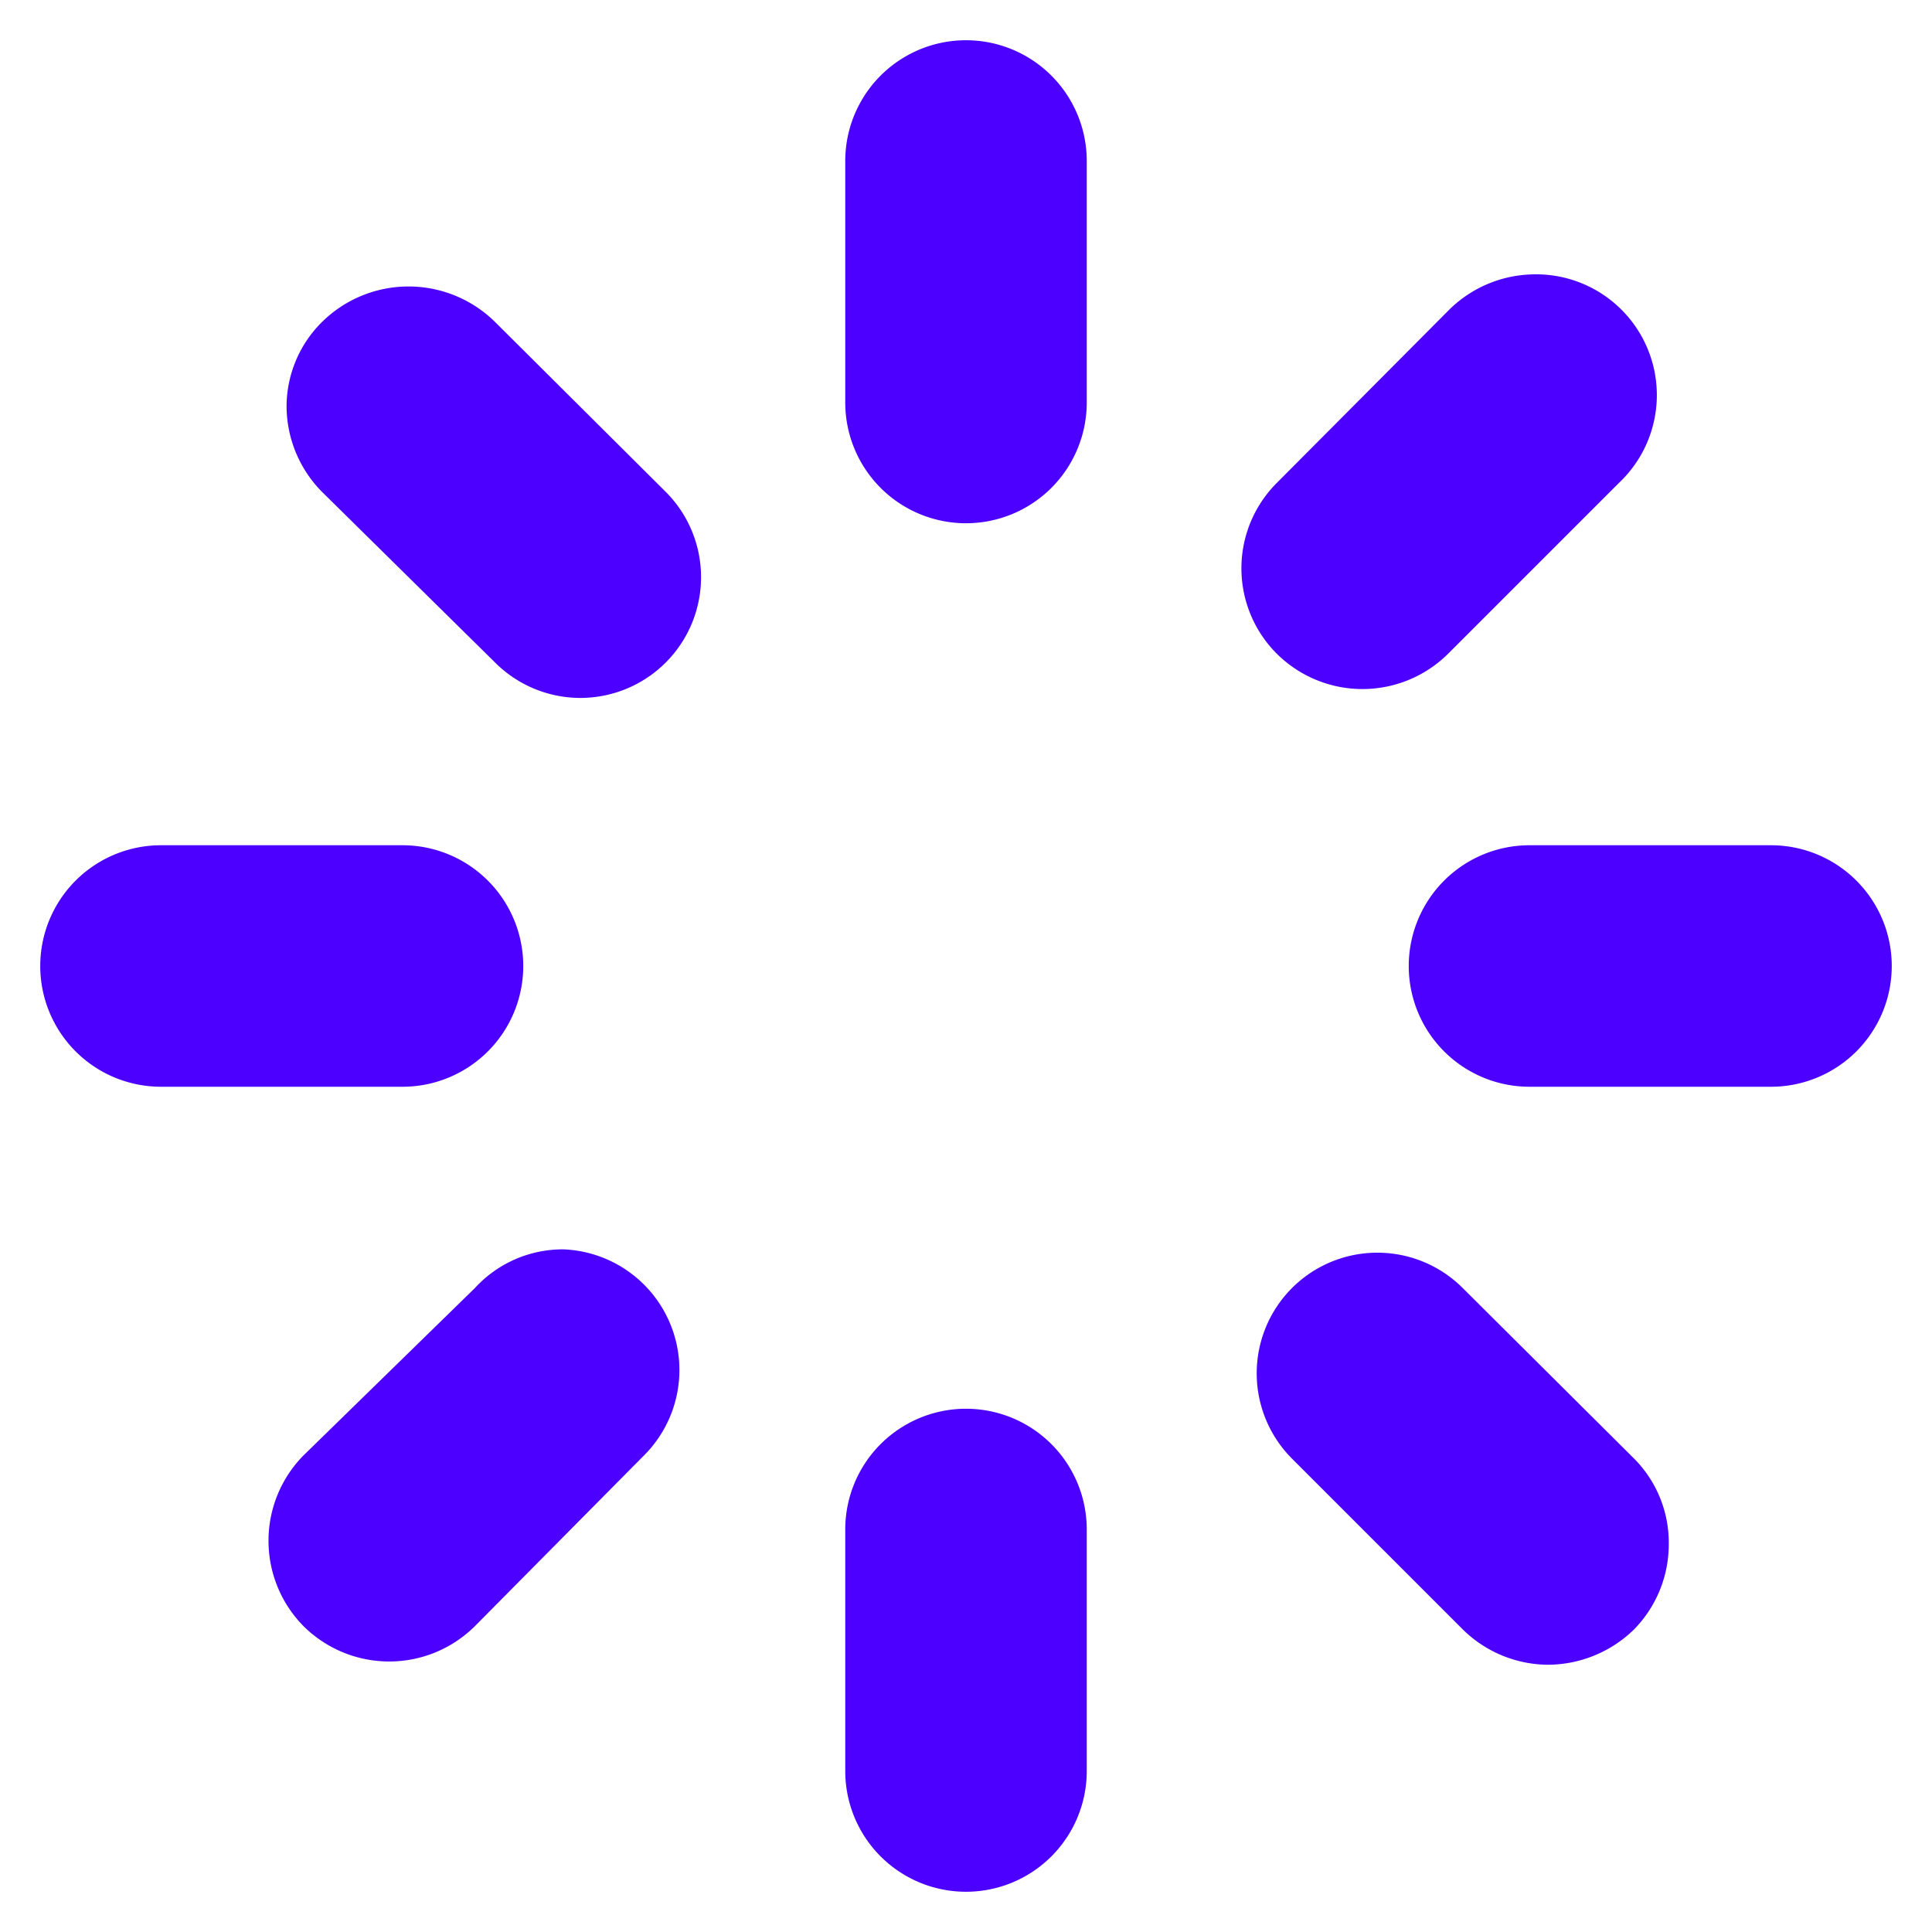
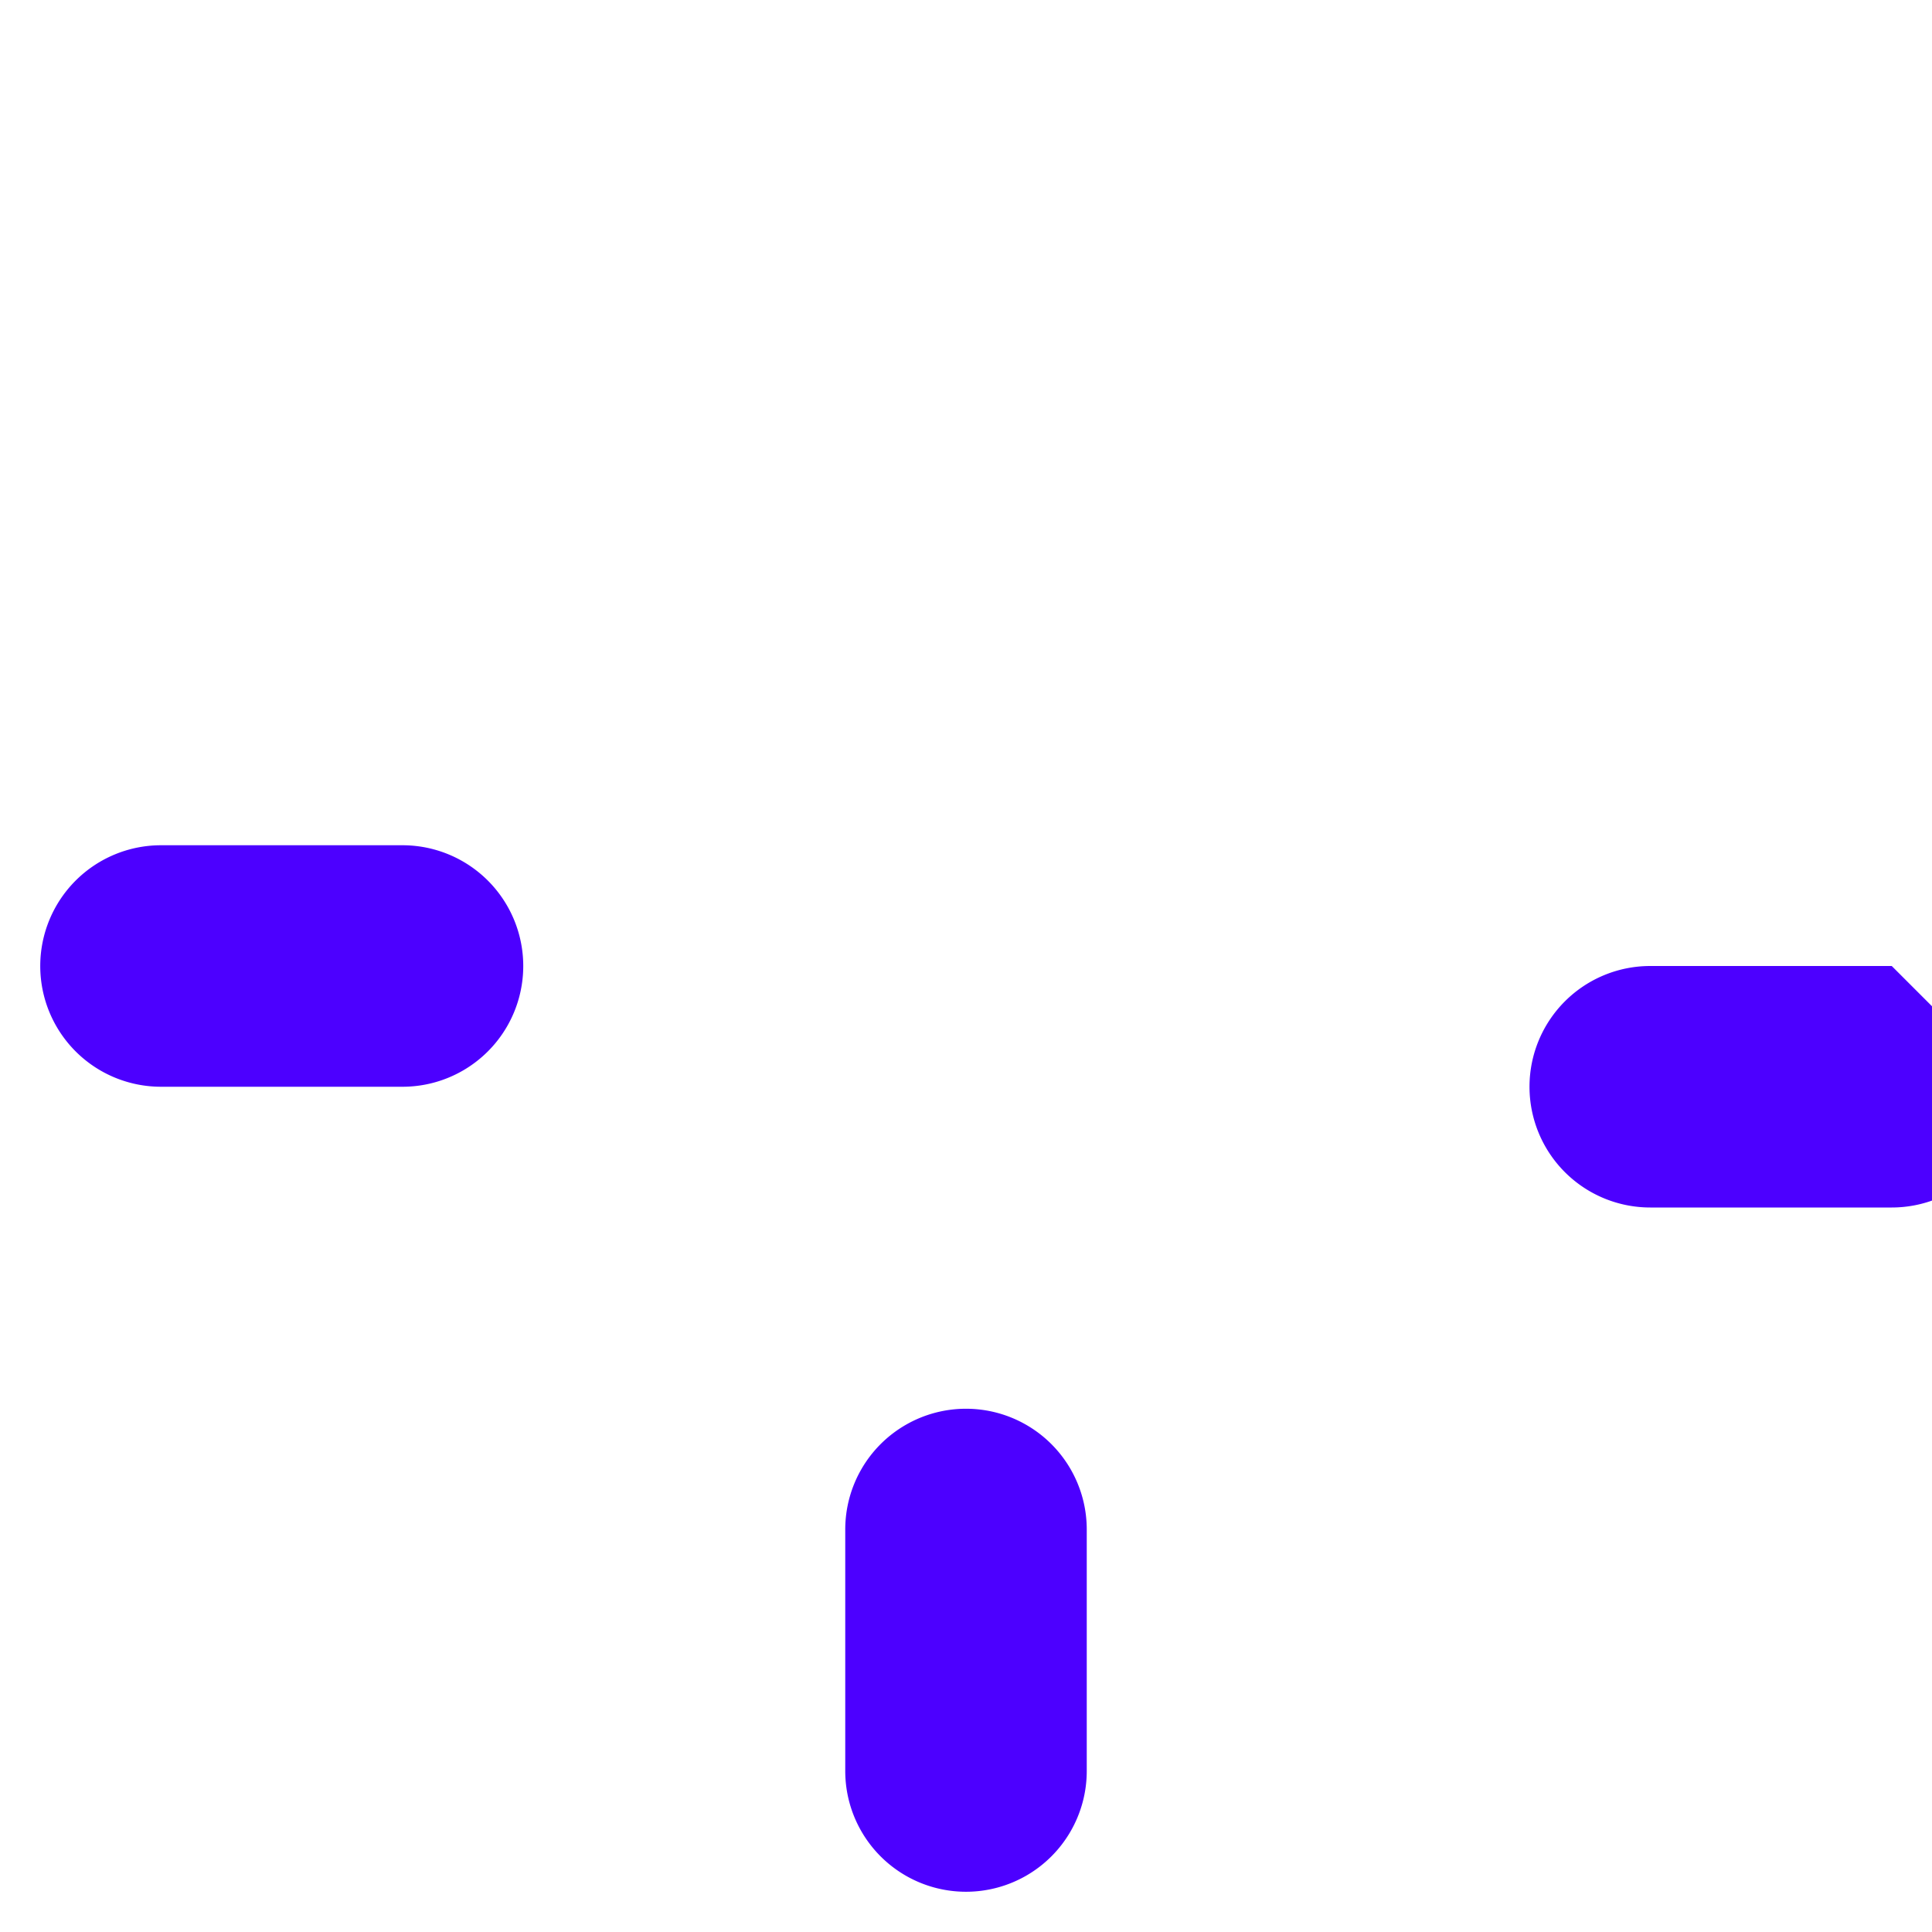
<svg xmlns="http://www.w3.org/2000/svg" viewBox="0 0 24 24" id="Loading--Streamline-Ultimate.svg" height="24" width="24">
  <desc>Loading Streamline Icon: https://streamlinehq.com</desc>
  <g id="Loading--Streamline-Ultimate.svg">
-     <path d="M12 6.5A1.5 1.5 0 0 0 13.5 5V2a1.5 1.5 0 0 0 -3 0v3A1.5 1.5 0 0 0 12 6.5Z" fill="#4c00ff" stroke-width="1" />
-     <path d="M8.27 6.11 6.15 4A1.53 1.53 0 0 0 4 4a1.48 1.48 0 0 0 -0.44 1.06A1.52 1.52 0 0 0 4 6.11l2.15 2.12a1.5 1.5 0 0 0 1.06 0.44 1.5 1.5 0 0 0 1.06 -2.56Z" fill="#4c00ff" stroke-width="1" />
    <path d="M0.5 12A1.5 1.5 0 0 0 2 13.5h3a1.5 1.5 0 0 0 0 -3H2A1.5 1.5 0 0 0 0.5 12Z" fill="#4c00ff" stroke-width="1" />
-     <path d="M7 15.52a1.48 1.48 0 0 0 -1.1 0.48l-2.13 2.08a1.51 1.51 0 0 0 0 2.12 1.51 1.51 0 0 0 2.13 0L8 18.08a1.5 1.5 0 0 0 -1 -2.56Z" fill="#4c00ff" stroke-width="1" />
    <path d="M10.5 22a1.5 1.5 0 0 0 3 0v-3a1.5 1.5 0 0 0 -3 0Z" fill="#4c00ff" stroke-width="1" />
-     <path d="M16.05 16a1.5 1.5 0 0 0 0 2.12l2.12 2.12a1.52 1.52 0 0 0 1.06 0.44 1.54 1.54 0 0 0 1.07 -0.44 1.51 1.51 0 0 0 0.43 -1.06 1.48 1.48 0 0 0 -0.44 -1.07L18.17 16a1.5 1.5 0 0 0 -2.12 0Z" fill="#4c00ff" stroke-width="1" />
-     <path d="M23.5 12a1.5 1.5 0 0 0 -1.5 -1.5h-3a1.5 1.5 0 0 0 -1.5 1.5 1.5 1.5 0 0 0 1.5 1.5h3a1.5 1.5 0 0 0 1.5 -1.5Z" fill="#4c00ff" stroke-width="1" />
-     <path d="M19 3.41a1.52 1.52 0 0 0 -1 0.44L15.86 6a1.5 1.5 0 0 0 0 2.12 1.51 1.51 0 0 0 2.13 0L20.11 6A1.5 1.5 0 0 0 19 3.41Z" fill="#4c00ff" stroke-width="1" />
+     <path d="M23.5 12h-3a1.5 1.5 0 0 0 -1.5 1.5 1.5 1.5 0 0 0 1.5 1.5h3a1.5 1.5 0 0 0 1.5 -1.5Z" fill="#4c00ff" stroke-width="1" />
  </g>
</svg>